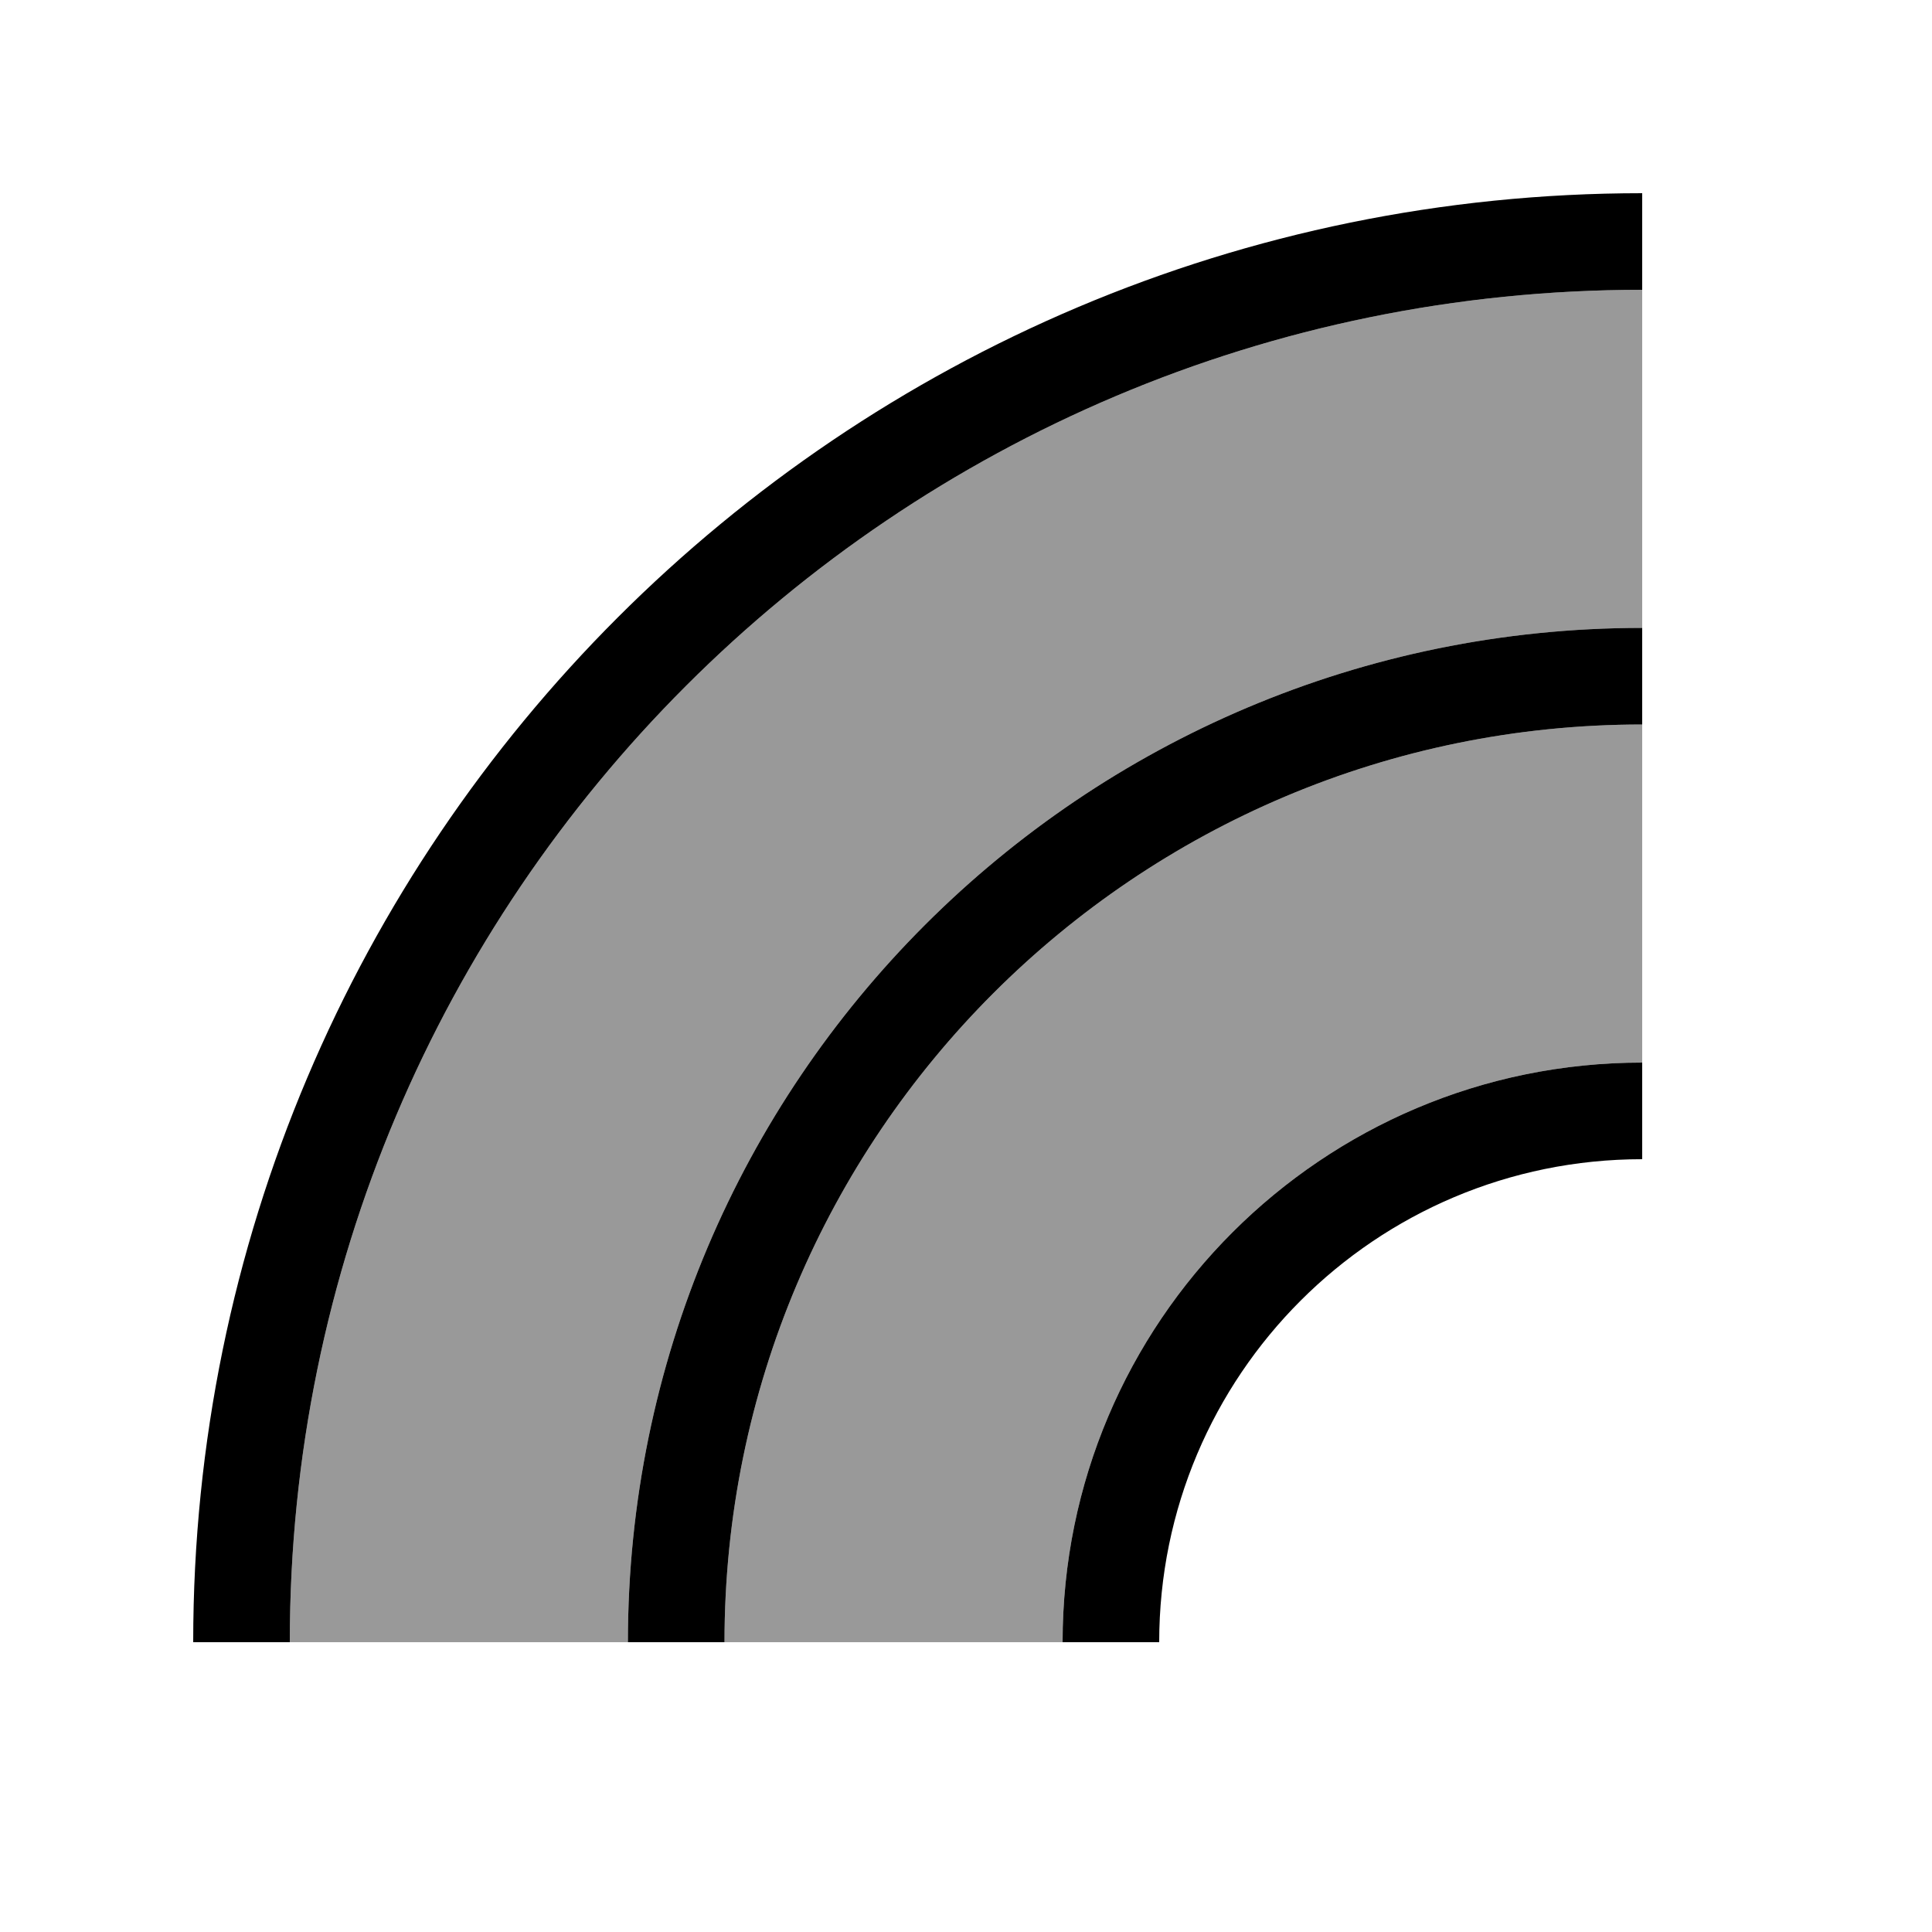
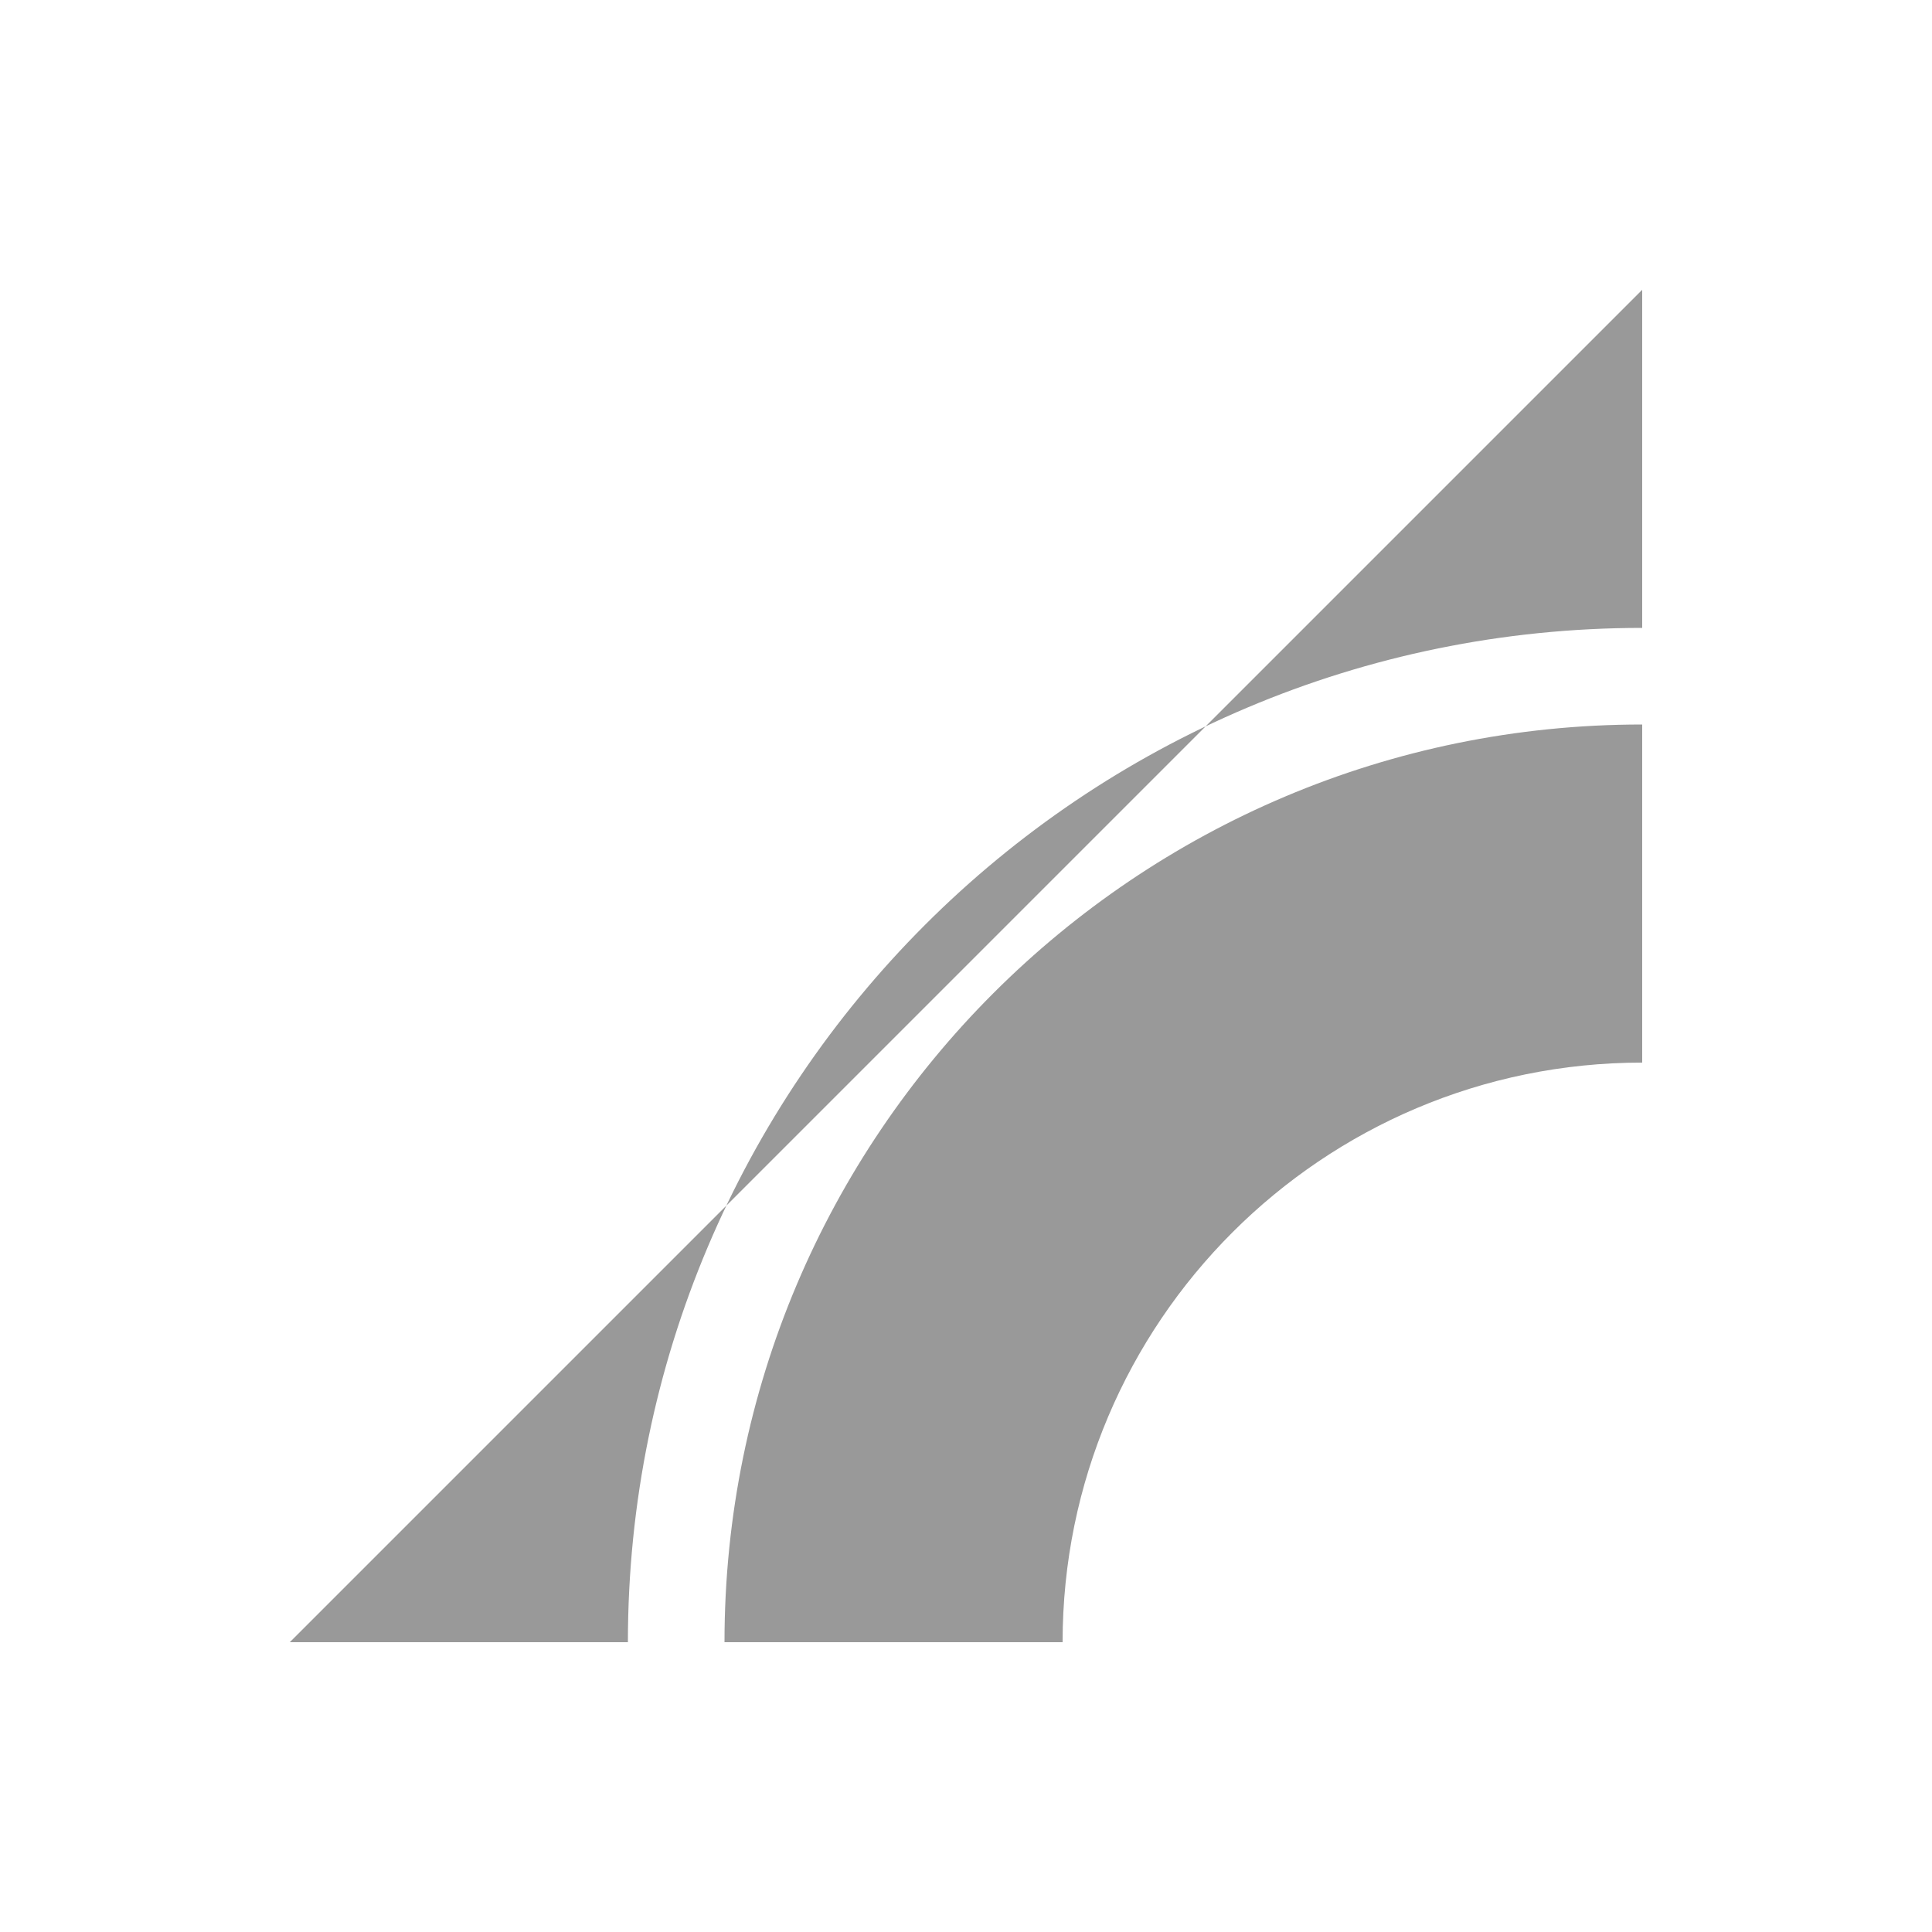
<svg xmlns="http://www.w3.org/2000/svg" viewBox="0 0 640 640">
-   <path opacity=".4" fill="currentColor" d="M96 544L208 544C208 358.4 358.4 208 544 208L544 96C296.6 96 96 296.6 96 544zM240 544L352 544C352 438 438 352 544 352L544 240C376.1 240 240 376.1 240 544z" />
-   <path fill="currentColor" d="M544 96C296.6 96 96 296.6 96 544L64 544C64 278.9 278.9 64 544 64L544 96zM544 240C376.1 240 240 376.1 240 544L208 544C208 358.4 358.4 208 544 208L544 240zM384 544L352 544C352 438 438 352 544 352L544 384C455.6 384 384 455.6 384 544z" />
+   <path opacity=".4" fill="currentColor" d="M96 544L208 544C208 358.4 358.4 208 544 208L544 96zM240 544L352 544C352 438 438 352 544 352L544 240C376.1 240 240 376.1 240 544z" />
</svg>